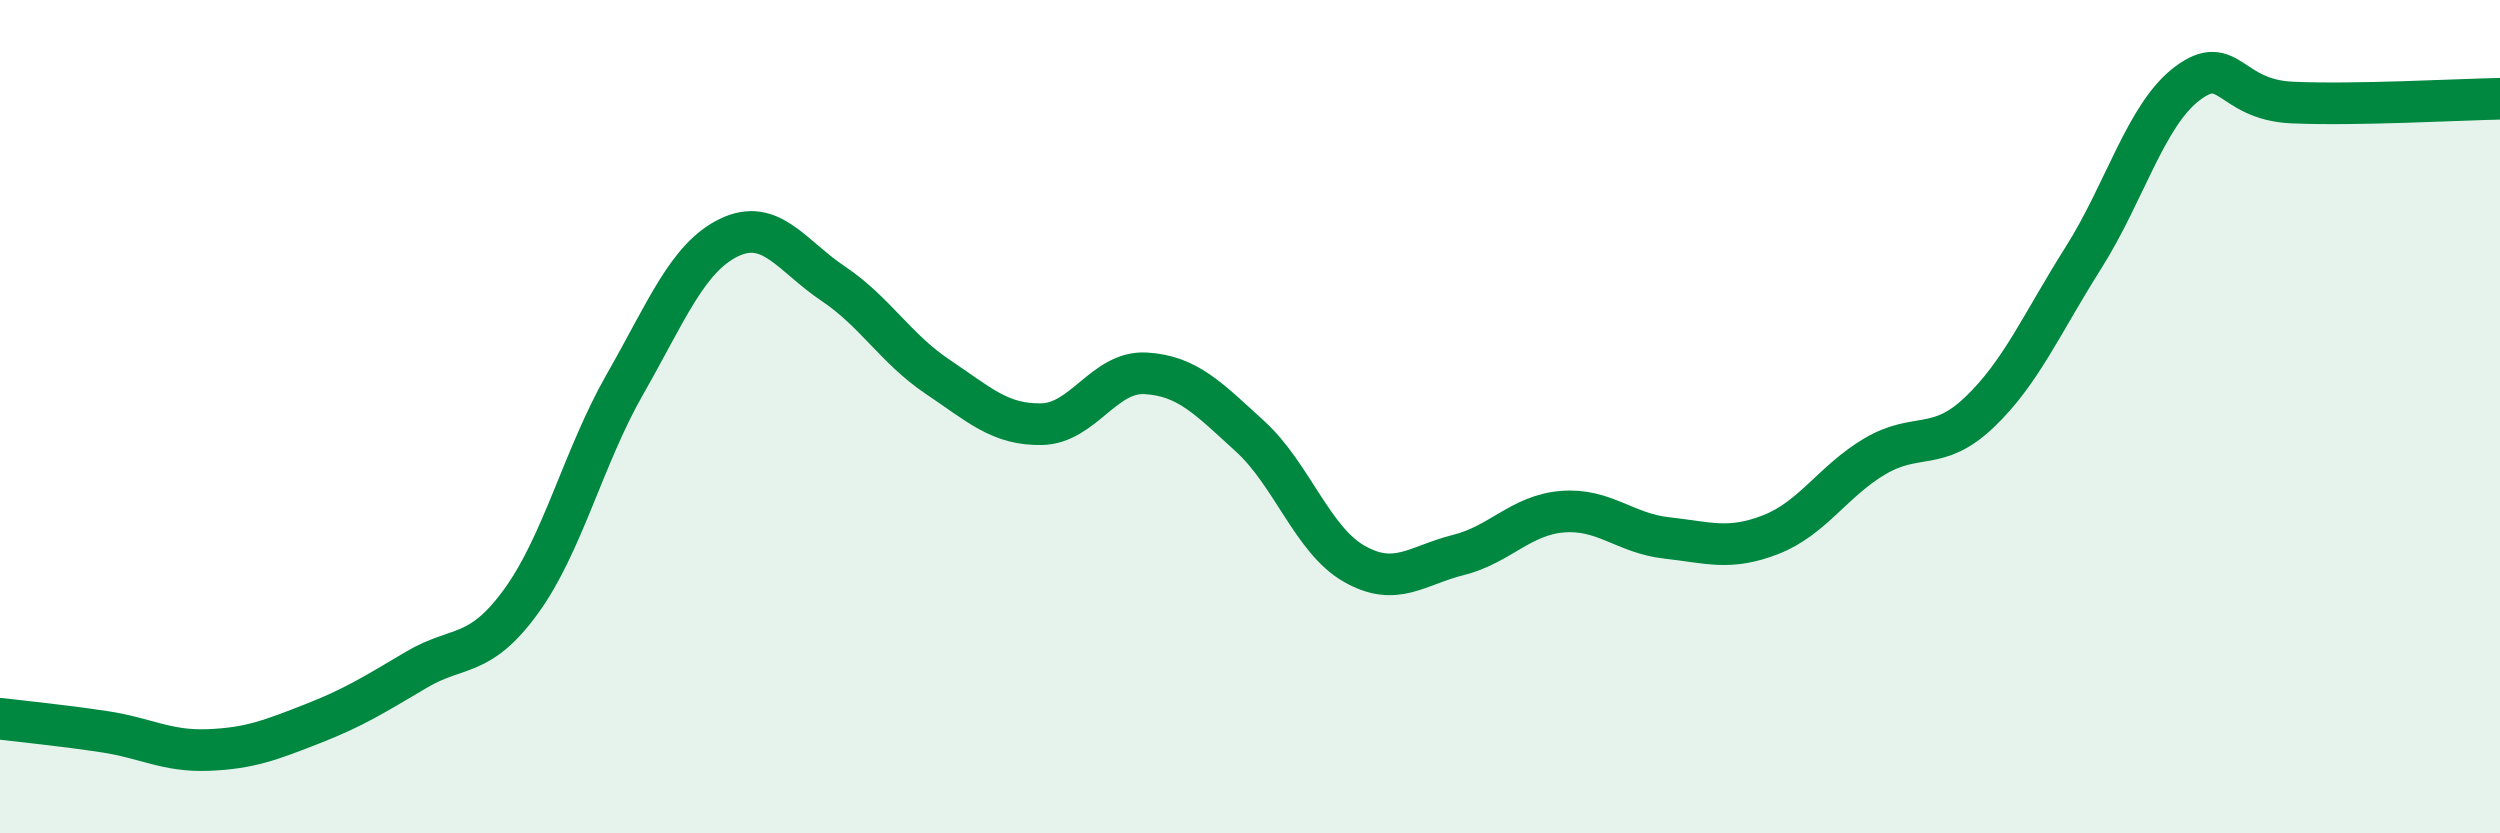
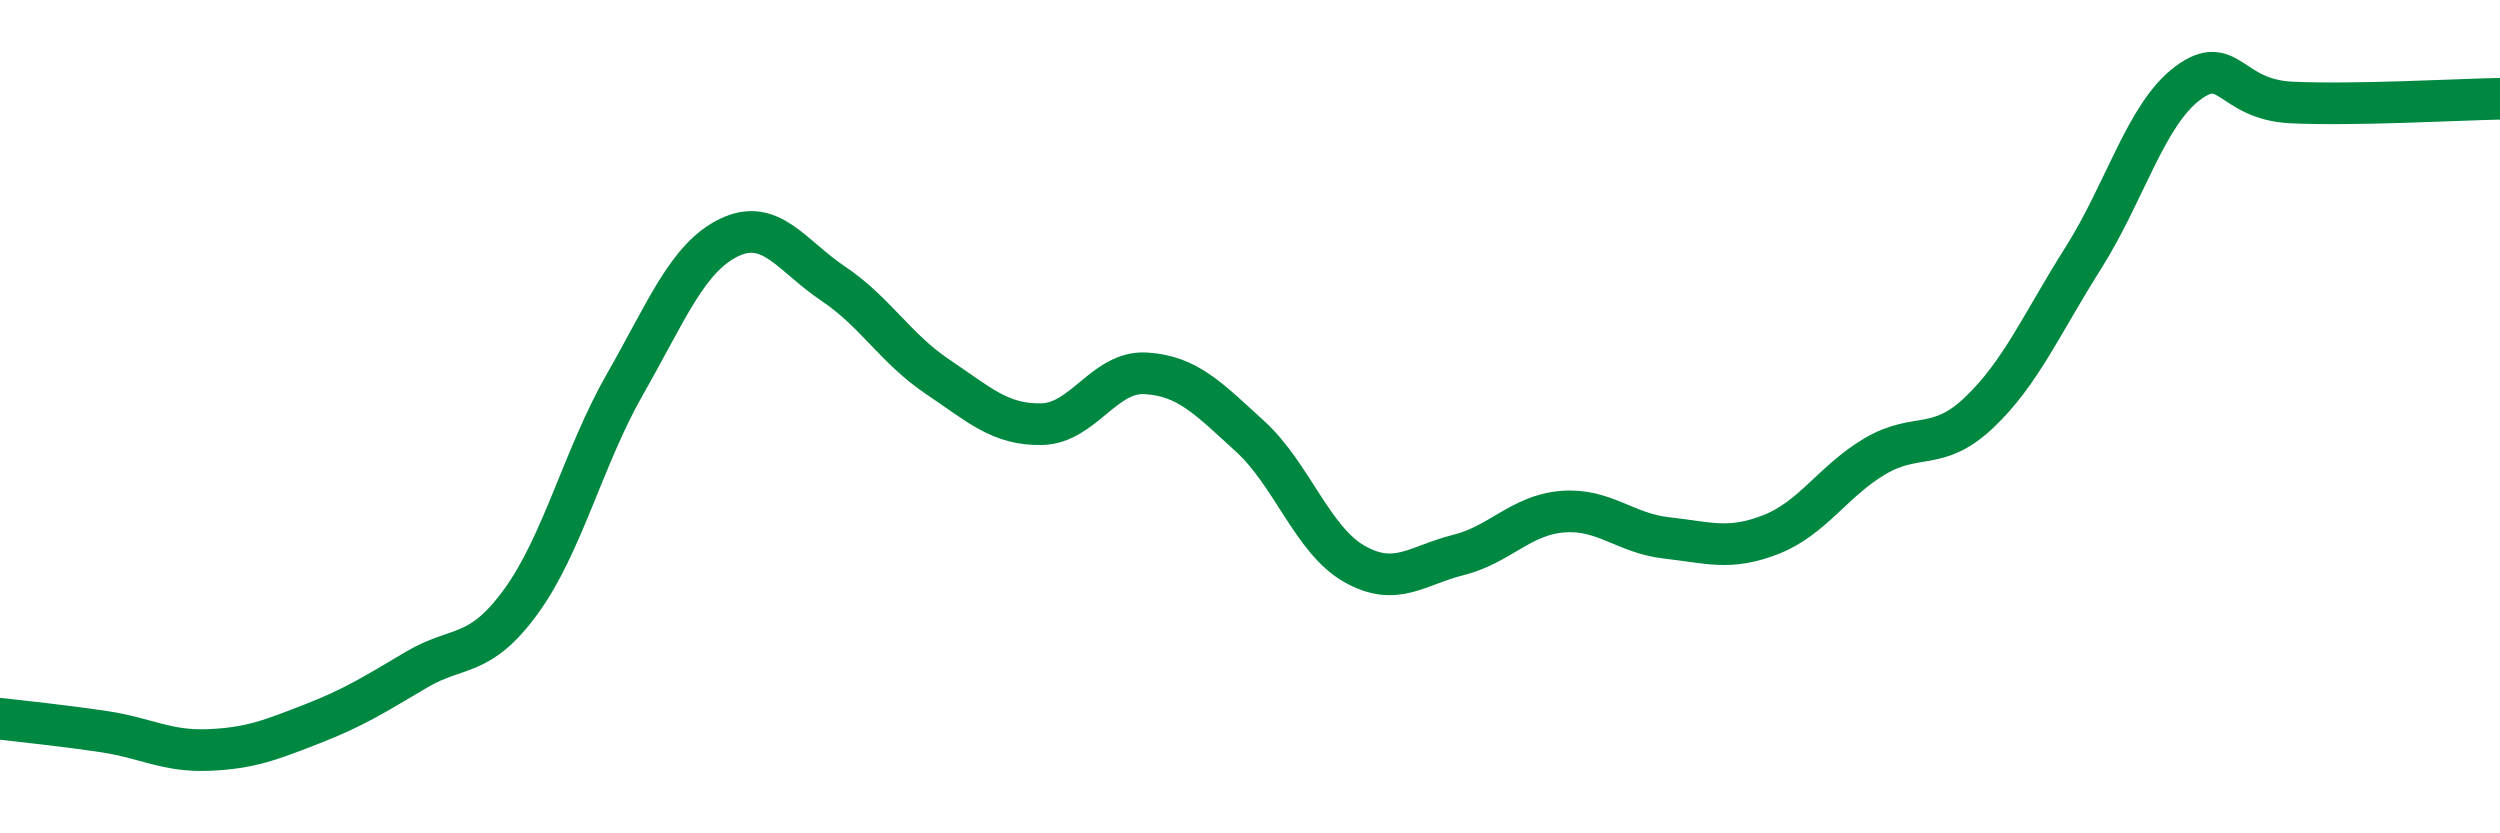
<svg xmlns="http://www.w3.org/2000/svg" width="60" height="20" viewBox="0 0 60 20">
-   <path d="M 0,17.25 C 0.5,17.31 1.5,17.41 2.5,17.56 C 3.5,17.71 4,18.04 5,18 C 6,17.96 6.5,17.76 7.5,17.37 C 8.5,16.98 9,16.66 10,16.07 C 11,15.48 11.5,15.81 12.5,14.44 C 13.5,13.07 14,10.97 15,9.22 C 16,7.47 16.5,6.18 17.5,5.7 C 18.5,5.22 19,6.14 20,6.81 C 21,7.48 21.5,8.37 22.5,9.04 C 23.5,9.71 24,10.2 25,10.18 C 26,10.16 26.5,8.9 27.5,8.96 C 28.5,9.02 29,9.56 30,10.47 C 31,11.38 31.5,12.96 32.5,13.53 C 33.5,14.1 34,13.57 35,13.32 C 36,13.07 36.5,12.36 37.5,12.28 C 38.5,12.2 39,12.8 40,12.91 C 41,13.02 41.5,13.22 42.5,12.83 C 43.5,12.44 44,11.54 45,10.95 C 46,10.36 46.5,10.85 47.5,9.9 C 48.5,8.95 49,7.77 50,6.19 C 51,4.61 51.5,2.75 52.5,2 C 53.5,1.25 53.5,2.39 55,2.46 C 56.5,2.53 59,2.39 60,2.37L60 20L0 20Z" fill="#008740" opacity="0.1" stroke-linecap="round" stroke-linejoin="round" />
  <path d="M 0,17.25 C 0.5,17.31 1.5,17.41 2.5,17.56 C 3.5,17.71 4,18.04 5,18 C 6,17.96 6.5,17.76 7.5,17.37 C 8.5,16.98 9,16.66 10,16.07 C 11,15.48 11.5,15.81 12.5,14.44 C 13.5,13.07 14,10.97 15,9.22 C 16,7.47 16.5,6.18 17.5,5.7 C 18.5,5.22 19,6.14 20,6.81 C 21,7.48 21.5,8.37 22.5,9.04 C 23.5,9.71 24,10.2 25,10.18 C 26,10.16 26.5,8.9 27.5,8.96 C 28.5,9.02 29,9.56 30,10.47 C 31,11.38 31.5,12.96 32.5,13.53 C 33.5,14.1 34,13.57 35,13.32 C 36,13.07 36.5,12.36 37.5,12.28 C 38.5,12.2 39,12.8 40,12.91 C 41,13.02 41.5,13.22 42.5,12.83 C 43.5,12.44 44,11.54 45,10.95 C 46,10.36 46.5,10.85 47.5,9.9 C 48.5,8.95 49,7.77 50,6.19 C 51,4.61 51.5,2.75 52.5,2 C 53.5,1.25 53.5,2.39 55,2.46 C 56.5,2.53 59,2.39 60,2.37" stroke="#008740" stroke-width="1" fill="none" stroke-linecap="round" stroke-linejoin="round" />
</svg>